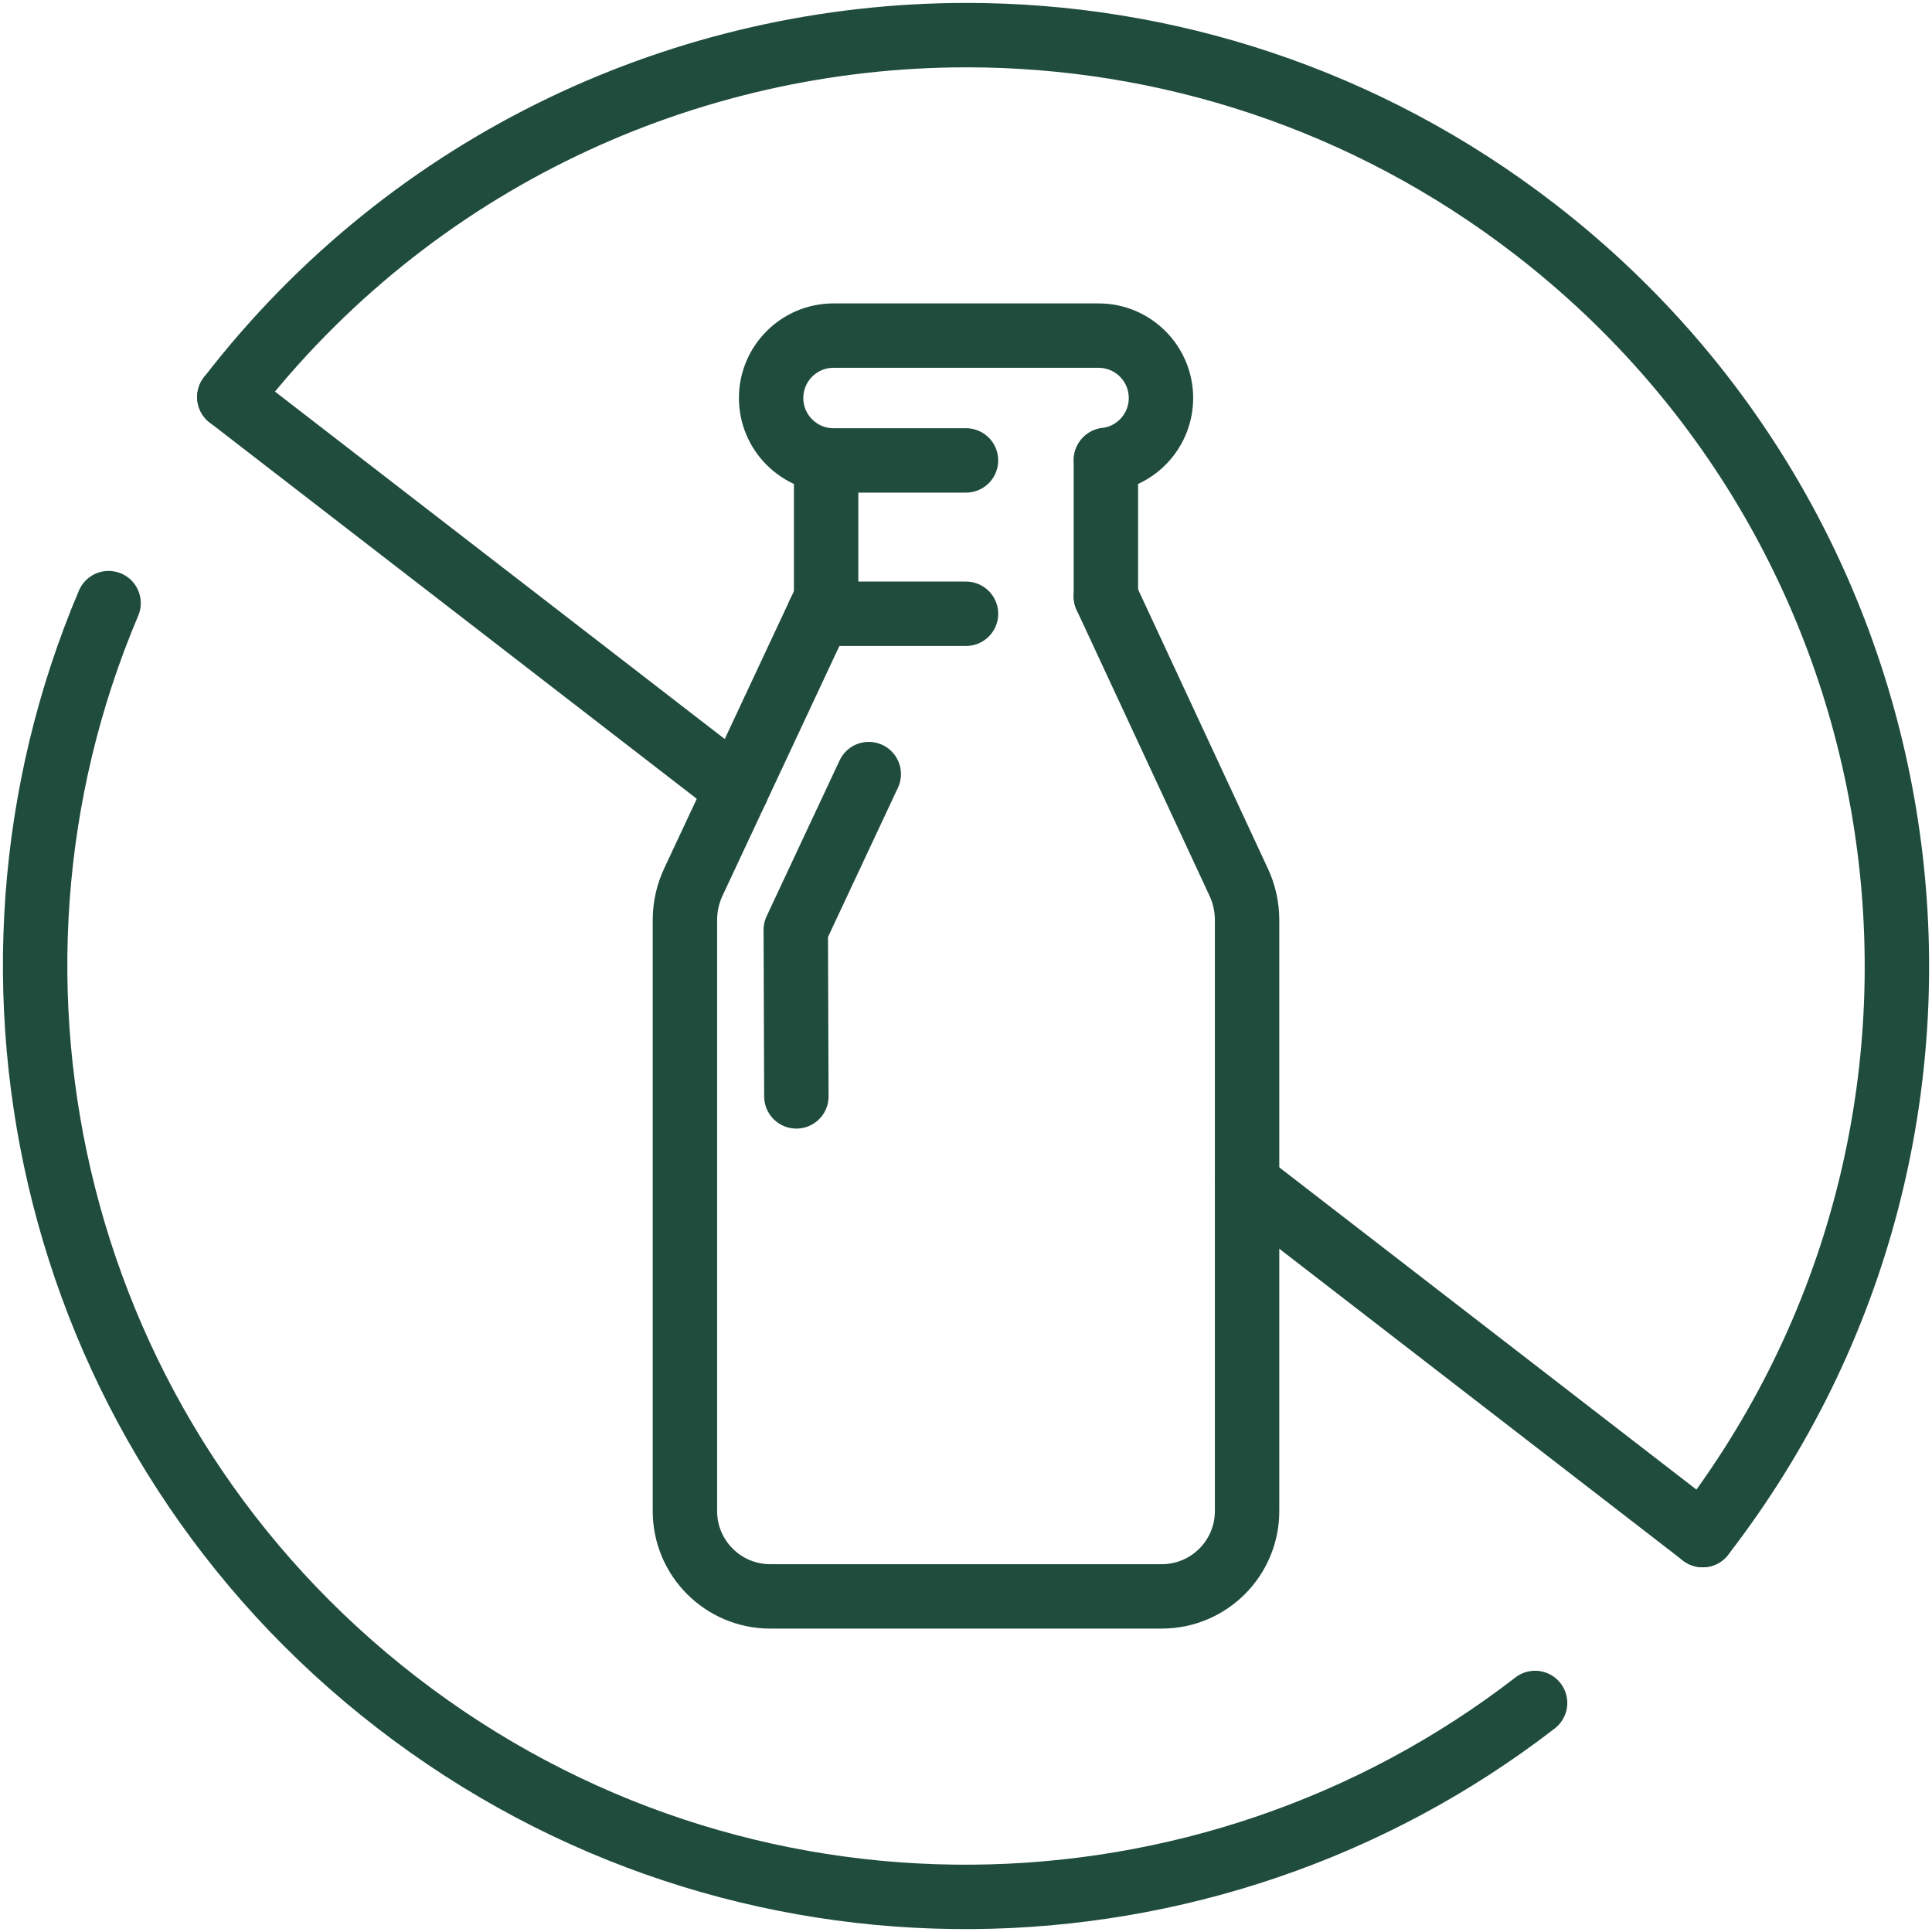
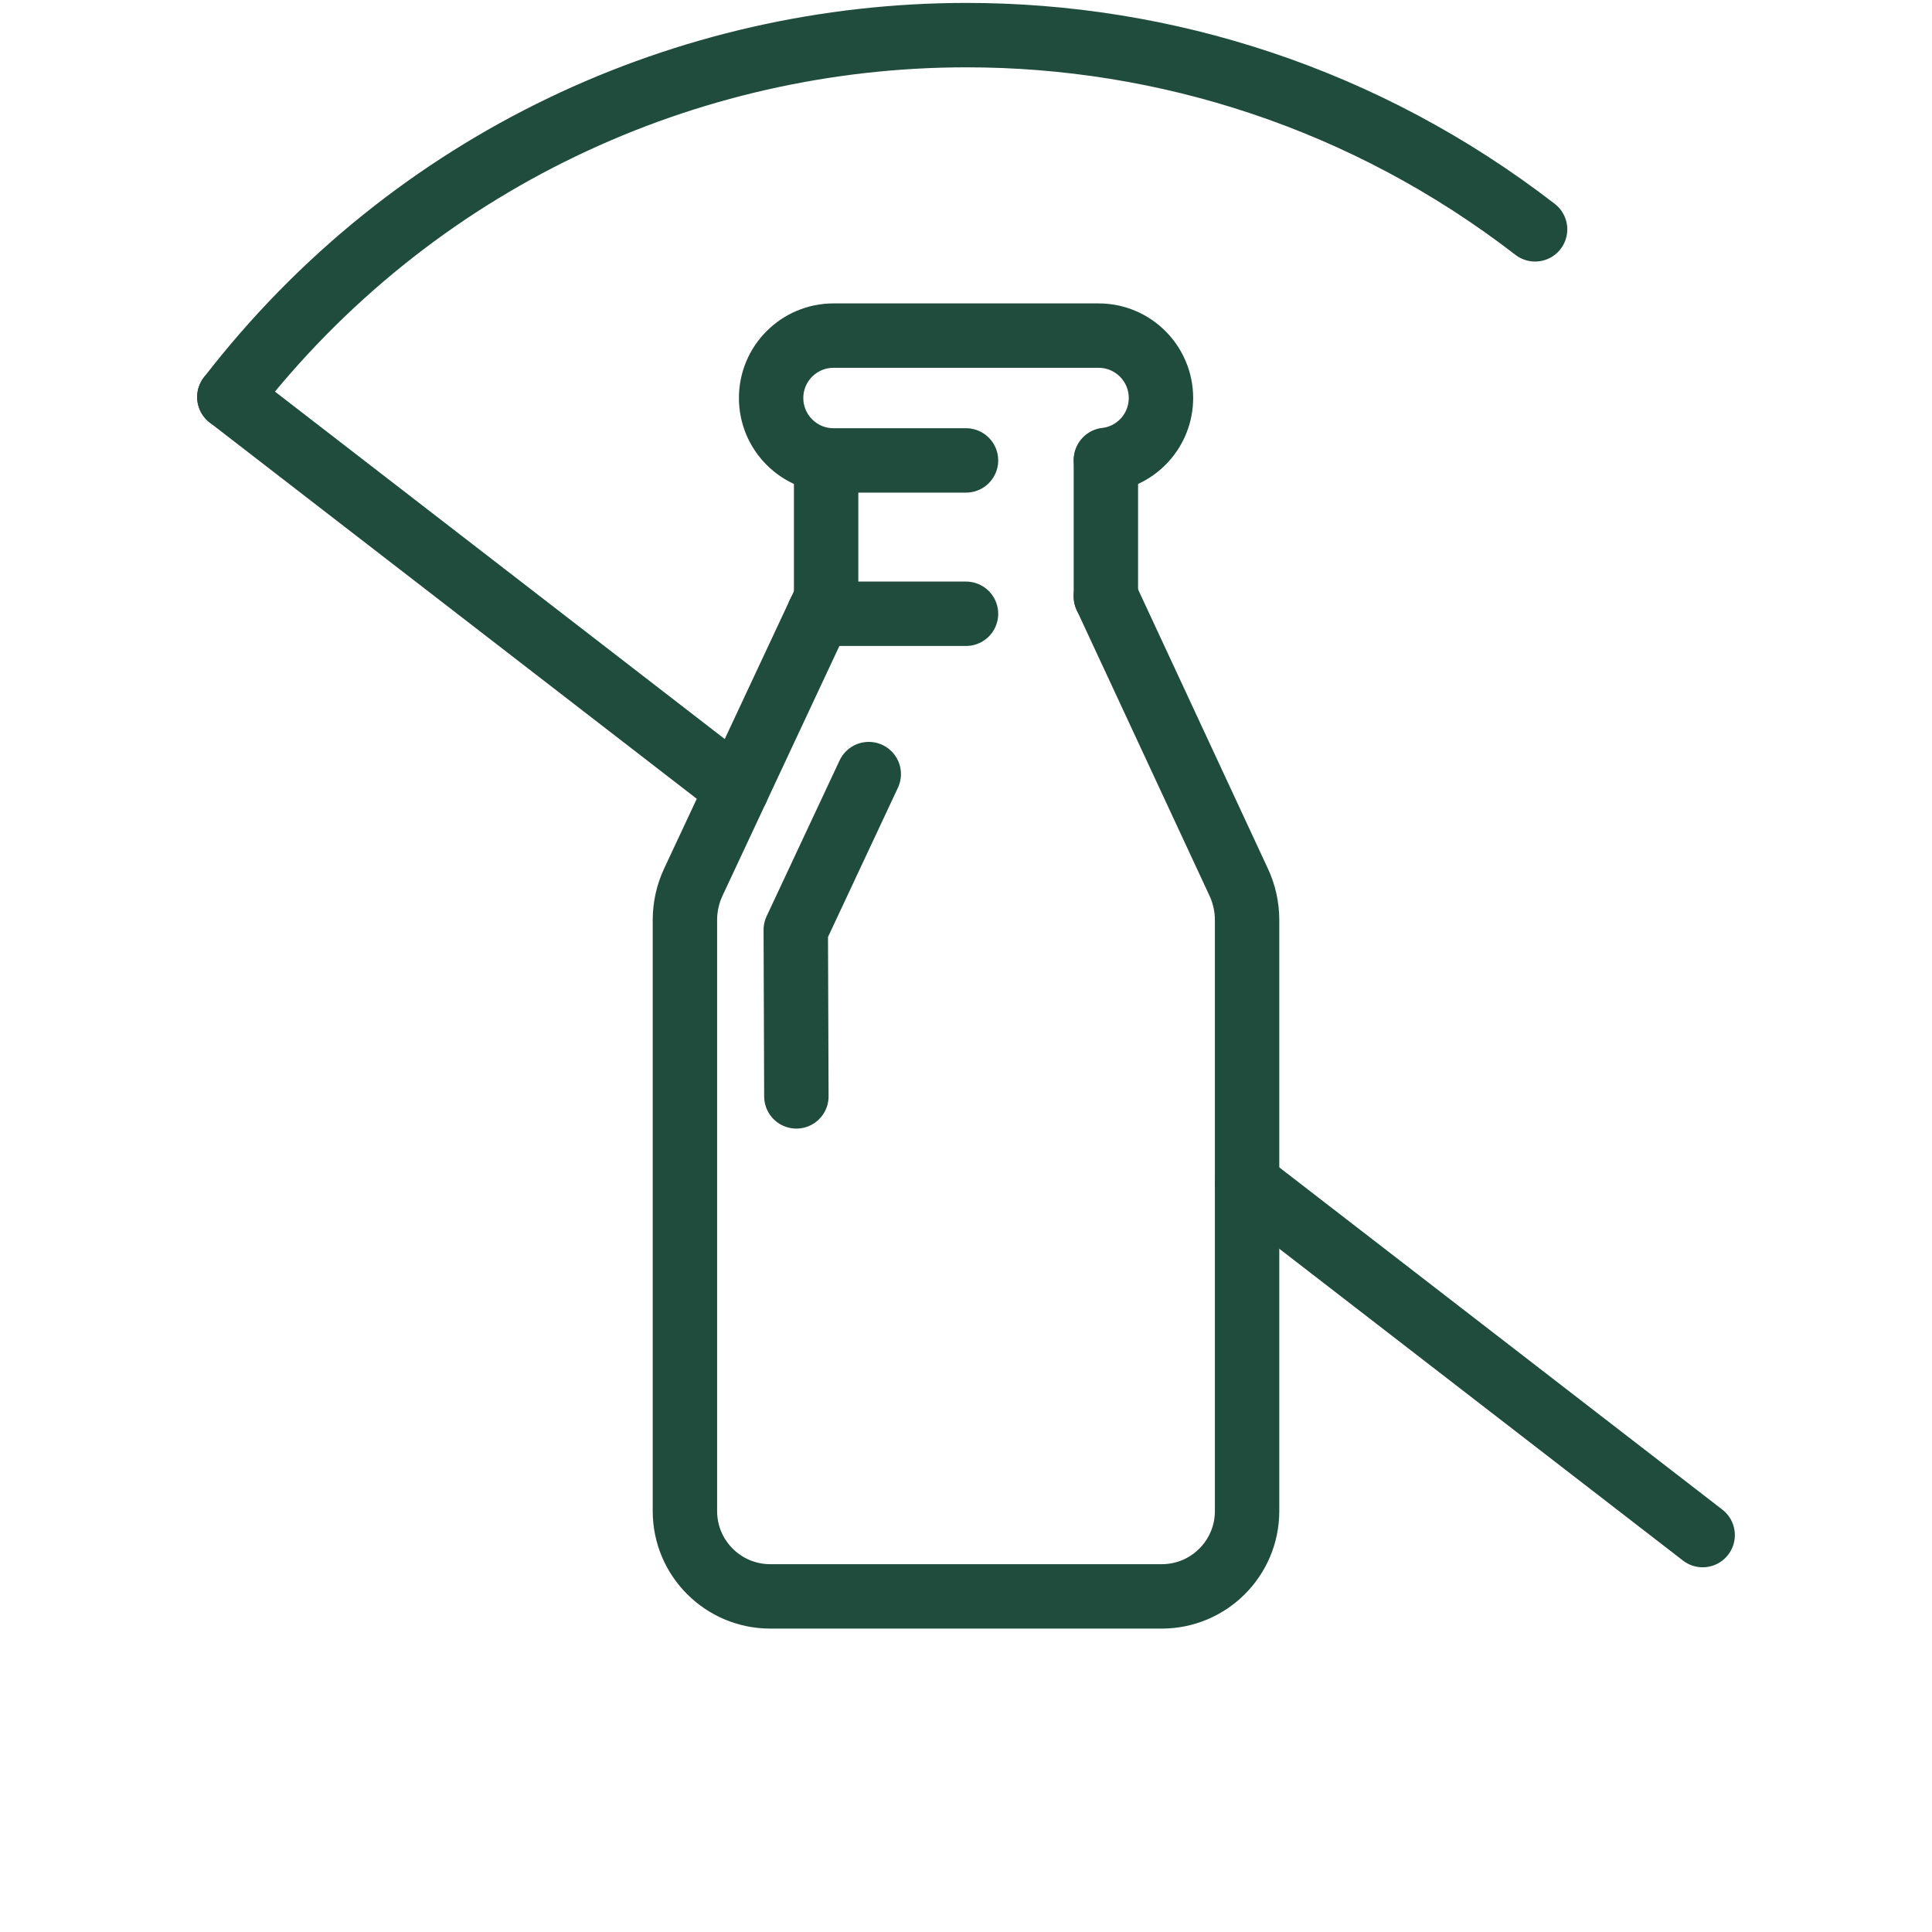
<svg xmlns="http://www.w3.org/2000/svg" fill="none" viewBox="0 0 45 45" height="45" width="45">
  <g clip-path="url(#clip0_2860_5751)">
-     <path stroke-linejoin="round" stroke-linecap="round" stroke-width="1.5" stroke="#204C3E" d="M35.755 39.665C28.135 45.557 17.226 45.821 9.248 39.658C1.279 33.505 -1.225 22.9 2.529 14.048" />
-     <path stroke-linejoin="round" stroke-linecap="round" stroke-width="1.5" stroke="#204C3E" d="M5.342 9.248C9.61 3.721 16.02 0.823 22.5 0.818C27.133 0.816 31.804 2.29 35.755 5.342C45.23 12.662 46.979 26.276 39.659 35.755" />
+     <path stroke-linejoin="round" stroke-linecap="round" stroke-width="1.5" stroke="#204C3E" d="M5.342 9.248C9.61 3.721 16.02 0.823 22.5 0.818C27.133 0.816 31.804 2.29 35.755 5.342" />
    <path stroke-linejoin="round" stroke-linecap="round" stroke-width="1.5" stroke="#204C3E" d="M29.049 27.56L39.658 35.755" />
    <path stroke-linejoin="round" stroke-linecap="round" stroke-width="1.5" stroke="#204C3E" d="M5.342 9.248L17.163 18.379" />
    <path stroke-linejoin="round" stroke-linecap="round" stroke-width="1.5" stroke="#204C3E" d="M19.262 13.894L16.15 20.544C16.02 20.821 15.953 21.123 15.953 21.429V35.196C15.953 36.293 16.843 37.183 17.941 37.183H27.059C28.157 37.183 29.047 36.293 29.047 35.196V21.429C29.047 21.123 28.98 20.821 28.85 20.544L25.758 13.894" />
    <path stroke-linejoin="round" stroke-linecap="round" stroke-width="1.5" stroke="#204C3E" d="M19.242 10.723V13.894" />
    <path stroke-linejoin="round" stroke-linecap="round" stroke-width="1.5" stroke="#204C3E" d="M25.758 13.894V10.723" />
    <path stroke-linejoin="round" stroke-linecap="round" stroke-width="1.5" stroke="#204C3E" d="M22.5 10.724H19.414C18.612 10.724 17.961 10.073 17.961 9.27C17.961 8.468 18.612 7.817 19.414 7.817H25.588C26.39 7.817 27.041 8.468 27.041 9.27C27.041 10.015 26.48 10.63 25.76 10.712" />
    <path stroke-linejoin="round" stroke-linecap="round" stroke-width="1.5" stroke="#204C3E" d="M19.074 14.296H22.5" />
    <path stroke-linejoin="round" stroke-linecap="round" stroke-width="1.5" stroke="#204C3E" d="M20.235 18.03L18.535 21.659L18.549 25.537" />
  </g>
  <defs>
    <clipPath id="clip0_2860_5751">
      <rect fill="white" height="45" width="45" />
    </clipPath>
  </defs>
</svg>